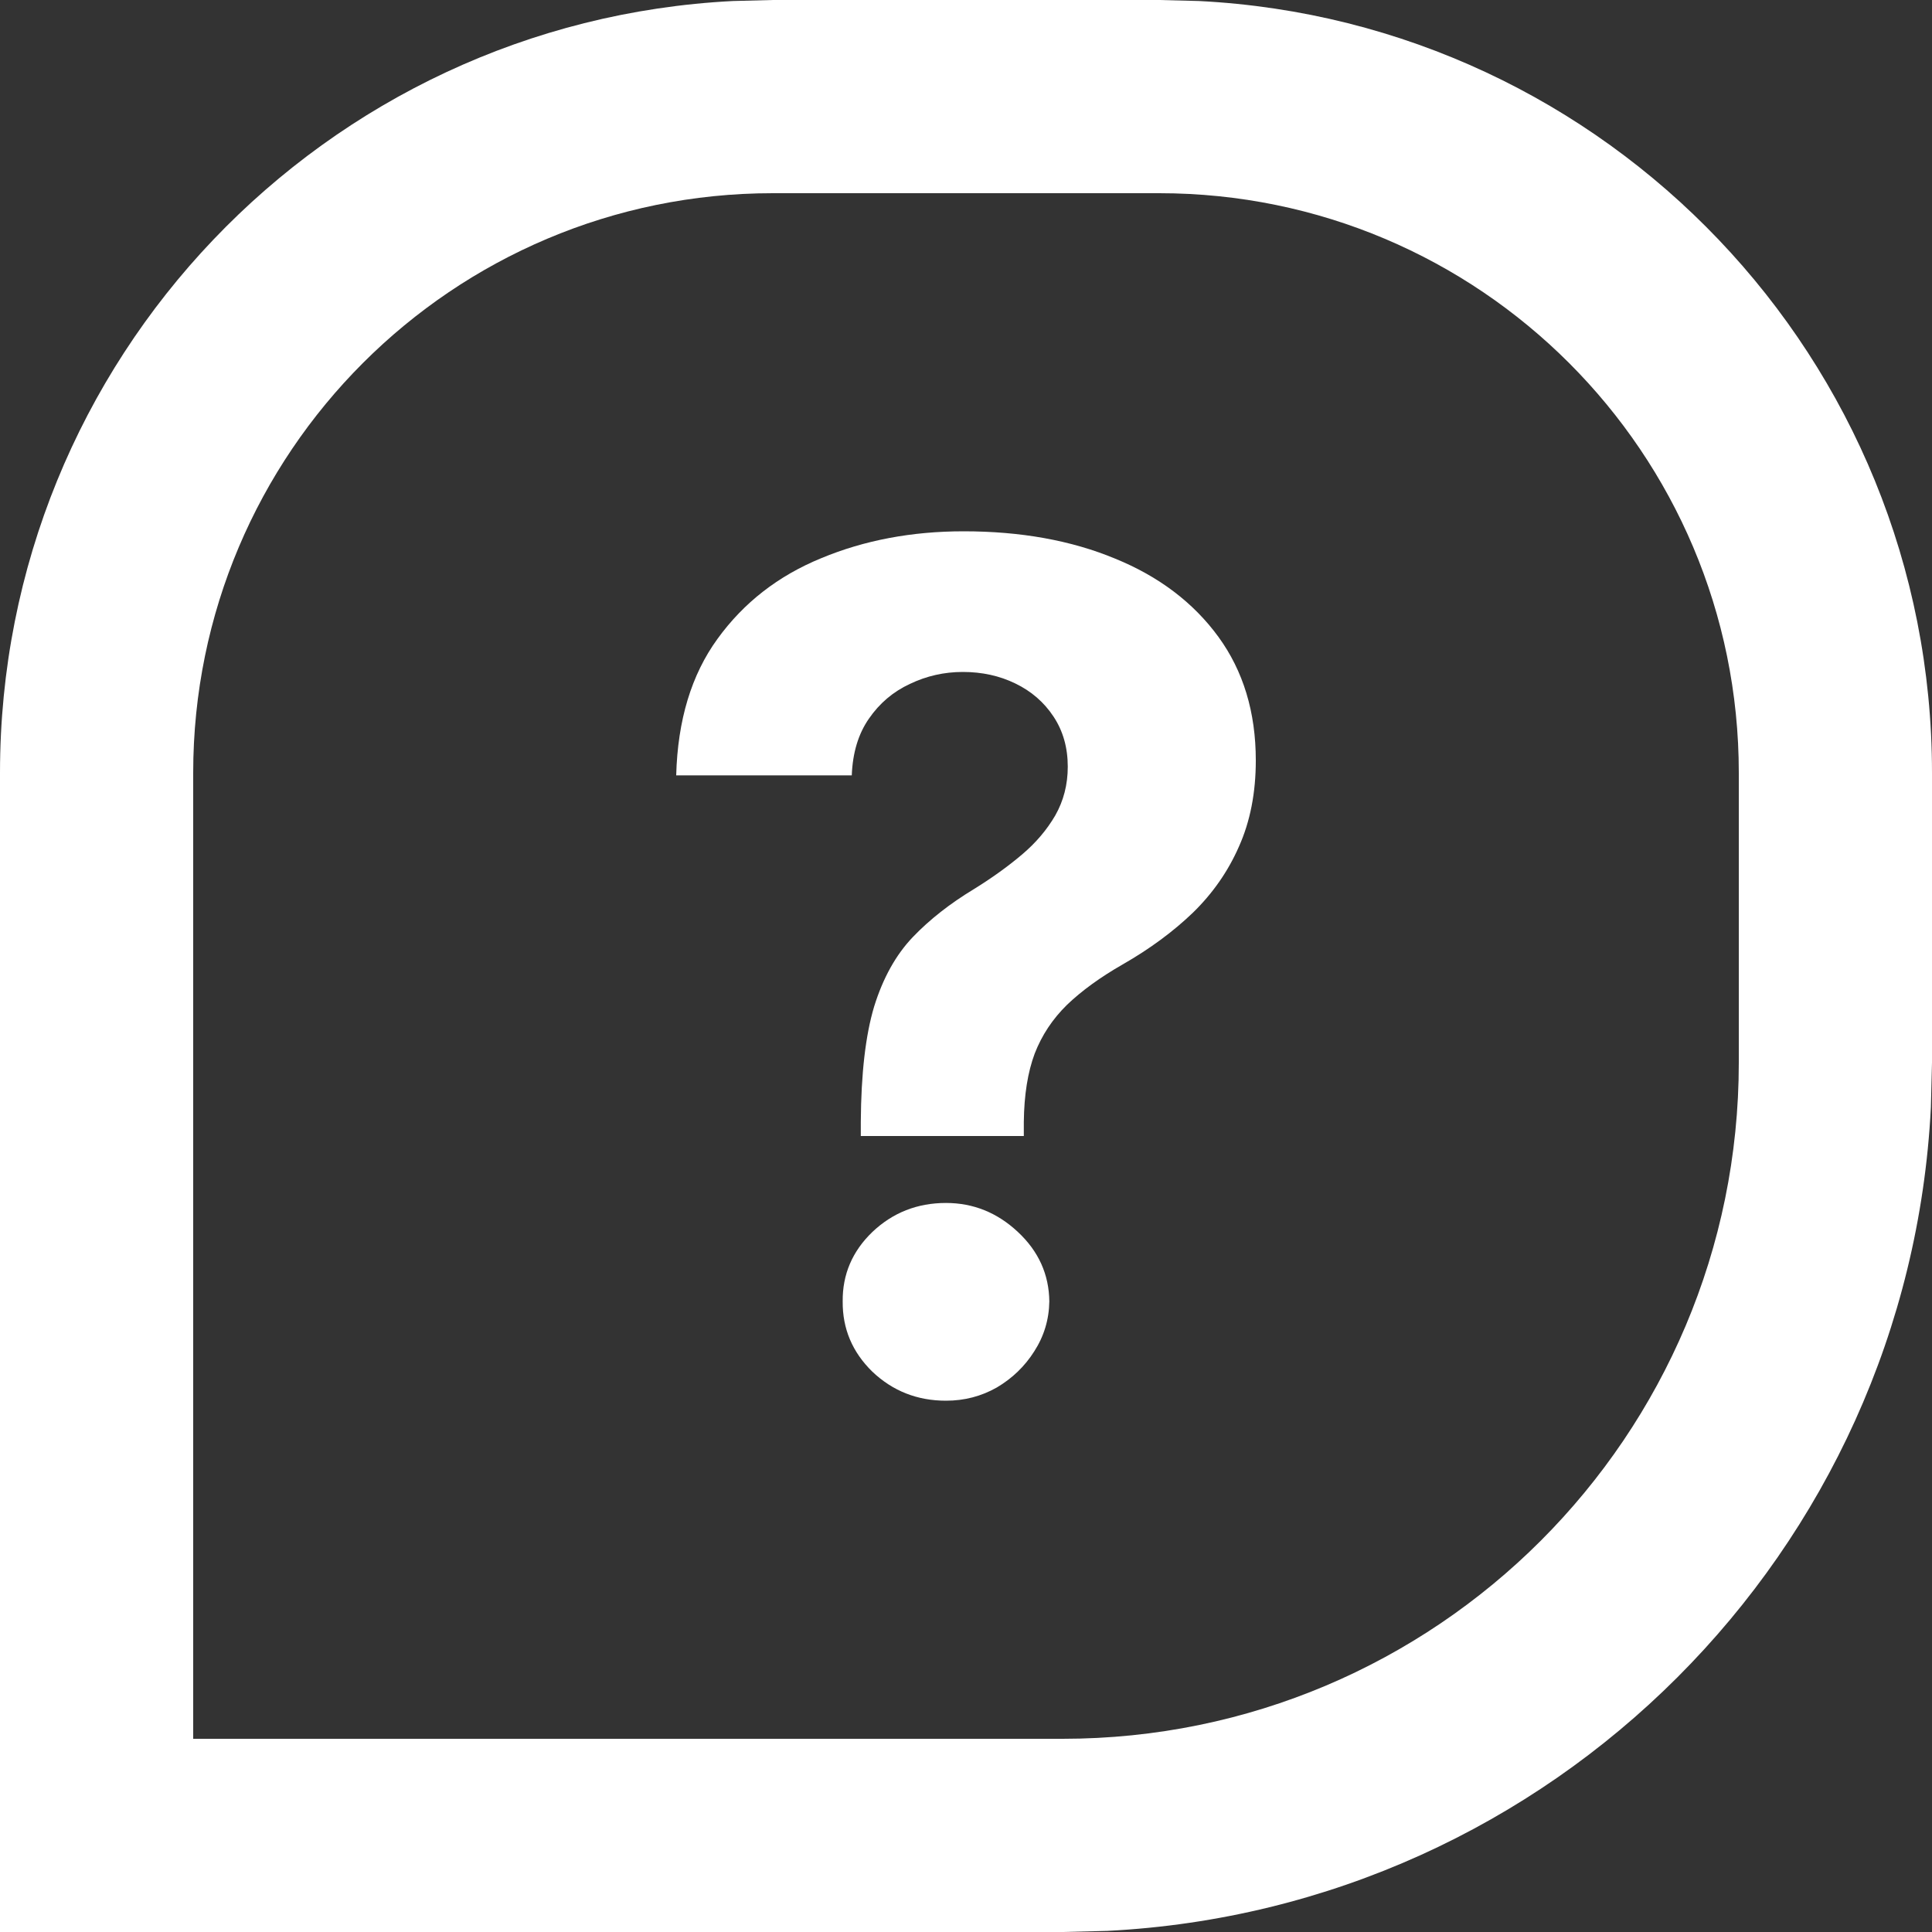
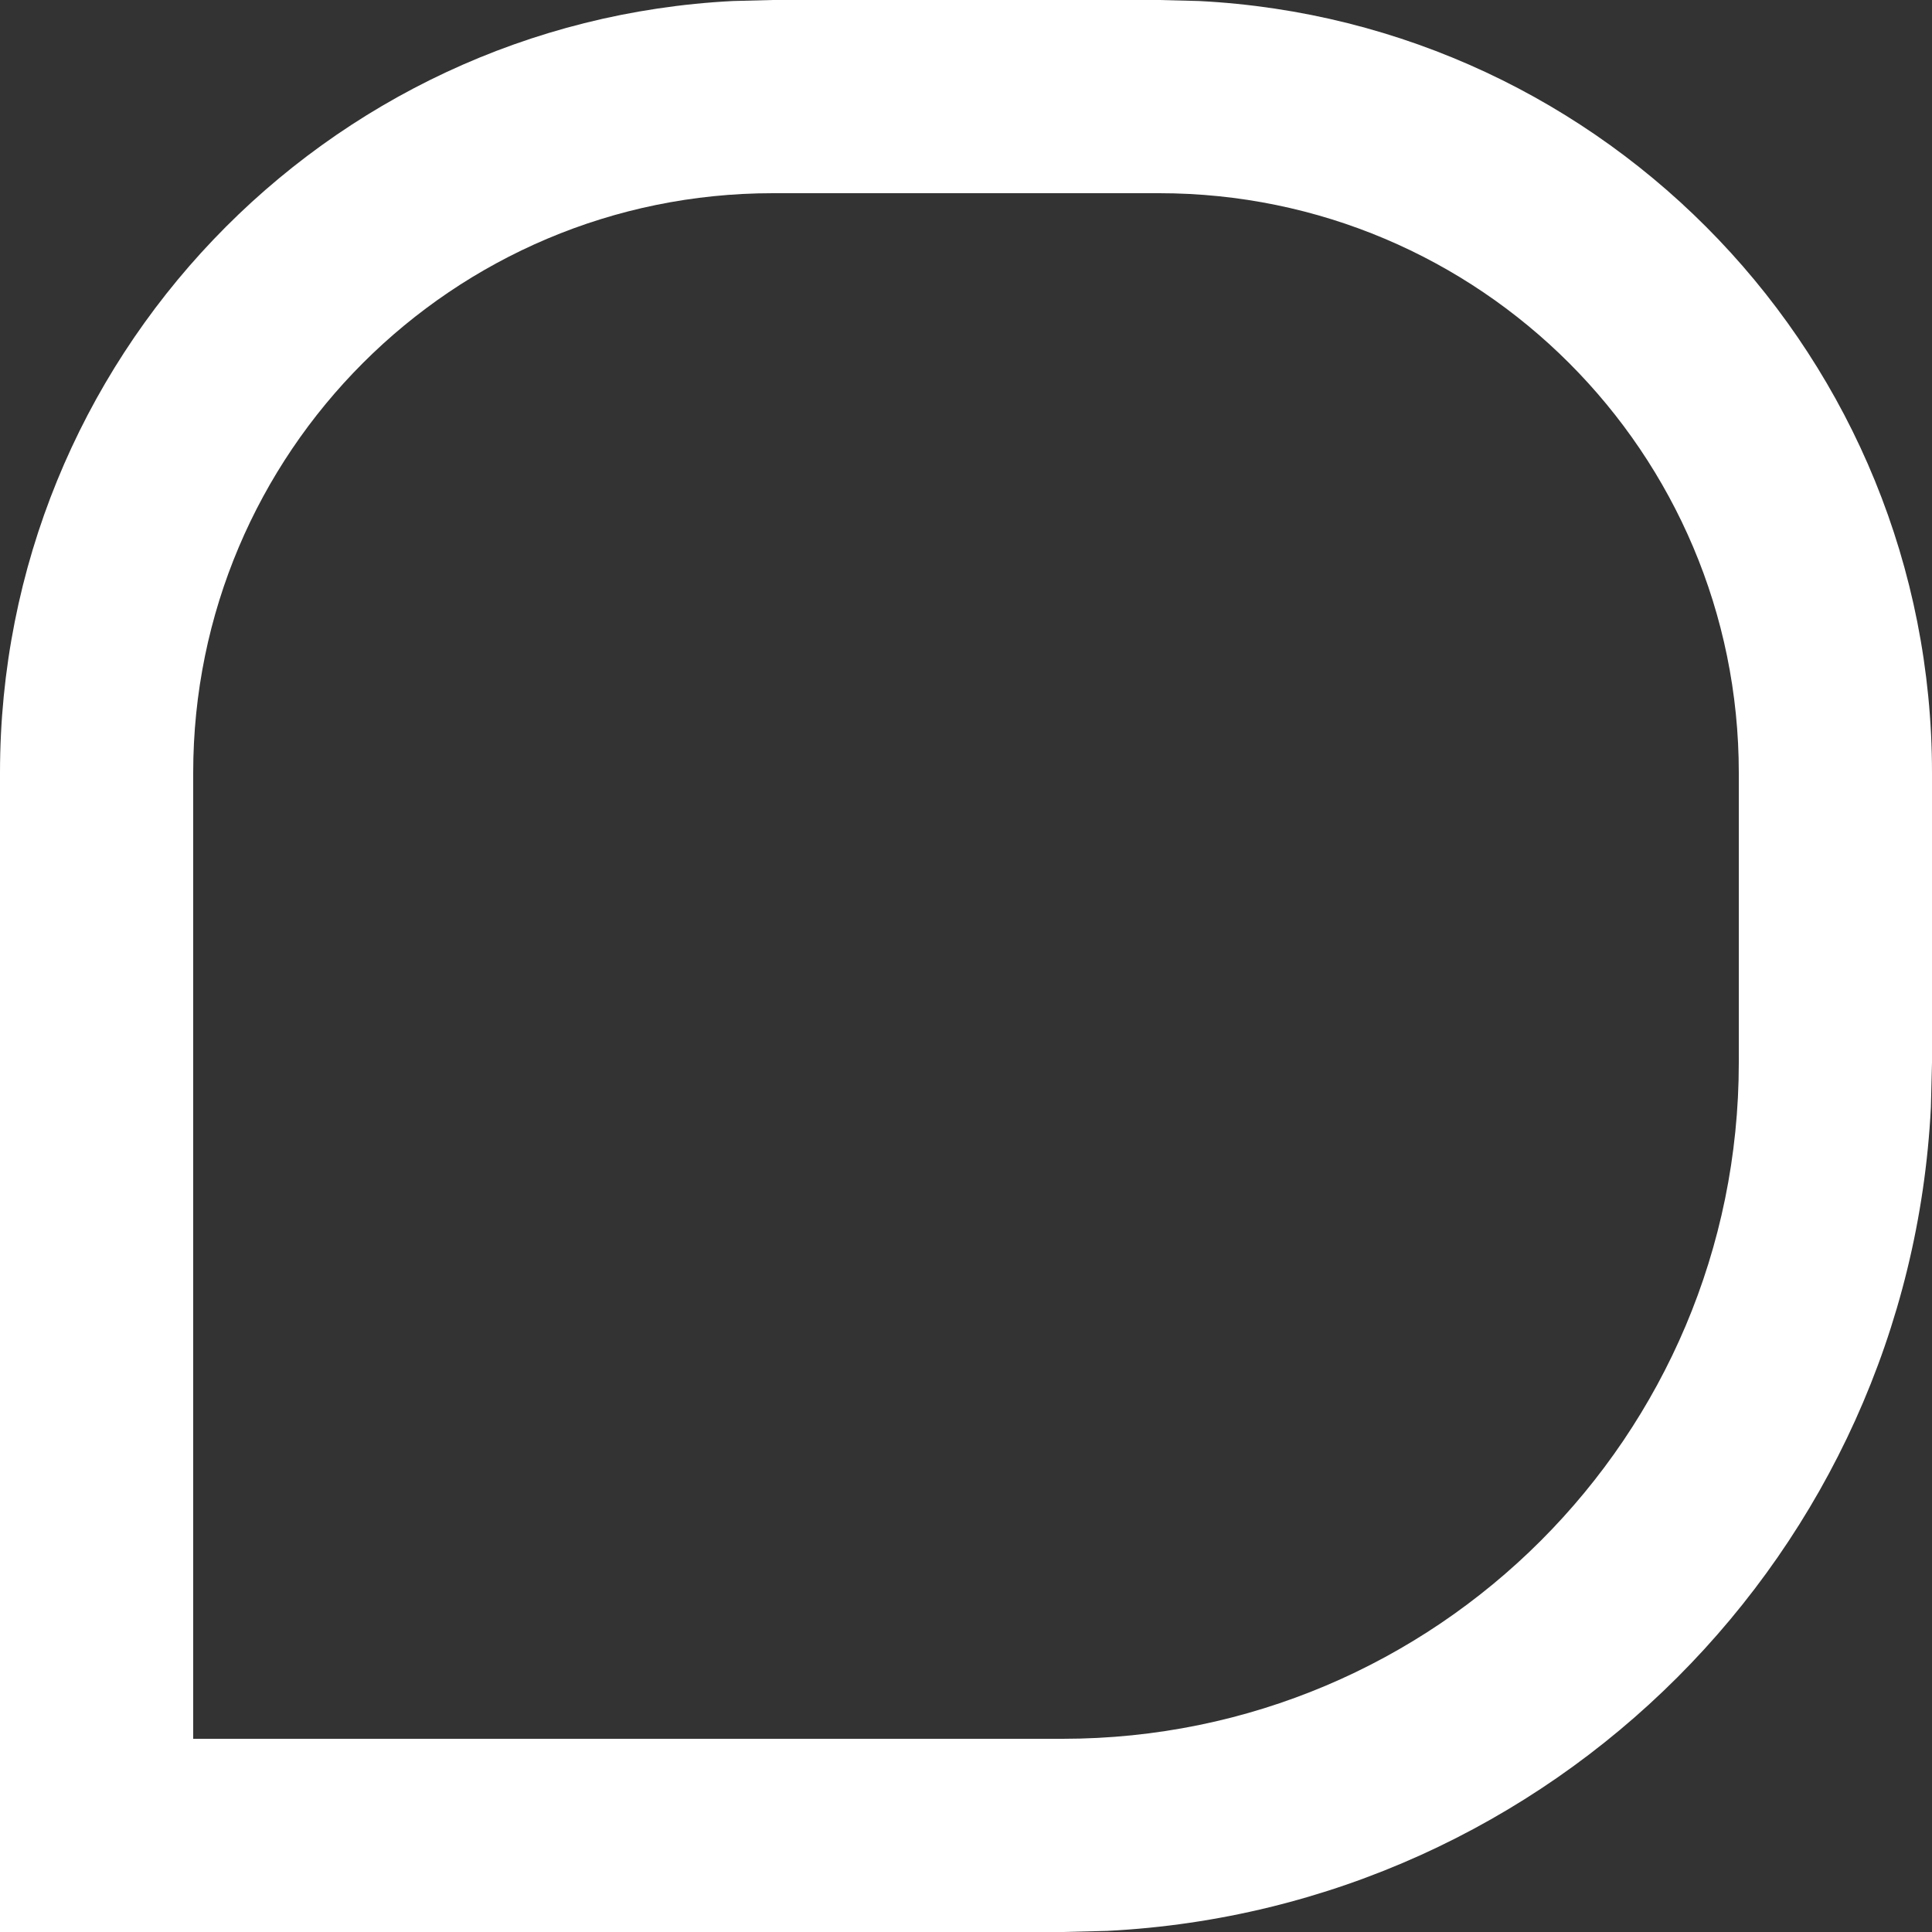
<svg xmlns="http://www.w3.org/2000/svg" width="40" height="40" viewBox="0 0 40 40" fill="none">
  <rect x="0" y="0" width="40" height="40" fill="#333333" stroke="none" />
-   <path d="M19.586 24.906C20.15 24.906 20.647 25.106 21.074 25.506C21.502 25.905 21.719 26.386 21.725 26.945C21.719 27.322 21.614 27.667 21.412 27.98C21.216 28.289 20.957 28.538 20.637 28.727C20.316 28.909 19.966 29 19.586 29C18.992 29 18.484 28.8 18.062 28.4C17.647 27.995 17.442 27.51 17.447 26.945C17.441 26.386 17.647 25.905 18.062 25.506C18.484 25.106 18.992 24.906 19.586 24.906Z" fill="white" />
-   <path d="M19.951 11C21.133 11 22.177 11.188 23.086 11.565C23.994 11.935 24.708 12.476 25.225 13.184C25.741 13.892 26 14.745 26 15.744C26 16.412 25.884 17.006 25.652 17.525C25.427 18.039 25.109 18.495 24.699 18.895C24.29 19.288 23.806 19.645 23.248 19.965C22.779 20.233 22.393 20.514 22.09 20.805C21.793 21.096 21.57 21.432 21.422 21.814C21.279 22.197 21.203 22.669 21.197 23.229V23.52H17.822V23.229C17.828 22.23 17.92 21.433 18.098 20.84C18.282 20.246 18.55 19.766 18.9 19.4C19.25 19.035 19.672 18.705 20.164 18.408C20.532 18.18 20.863 17.943 21.154 17.697C21.445 17.452 21.675 17.18 21.848 16.883C22.02 16.58 22.107 16.244 22.107 15.873C22.107 15.479 22.009 15.133 21.812 14.836C21.616 14.539 21.352 14.31 21.02 14.15C20.693 13.991 20.331 13.912 19.934 13.912C19.548 13.912 19.182 13.995 18.838 14.16C18.493 14.32 18.21 14.559 17.99 14.879C17.771 15.193 17.653 15.585 17.635 16.053H14C14.03 14.911 14.315 13.969 14.855 13.227C15.396 12.479 16.111 11.922 17.002 11.557C17.893 11.186 18.876 11 19.951 11Z" fill="white" />
  <path fill-rule="evenodd" clip-rule="evenodd" d="M24.824 0.021C33.278 0.45 40 7.44 40 16V22L39.977 22.926C39.51 32.13 32.13 39.51 22.926 39.977L22 40H0V16C0 7.44 6.722 0.45 15.176 0.021L16 0H24L24.824 0.021ZM16 4C9.373 4 4 9.373 4 16V36H22C29.732 36 36 29.732 36 22V16C36 9.373 30.627 4 24 4H16Z" fill="white" />
</svg>